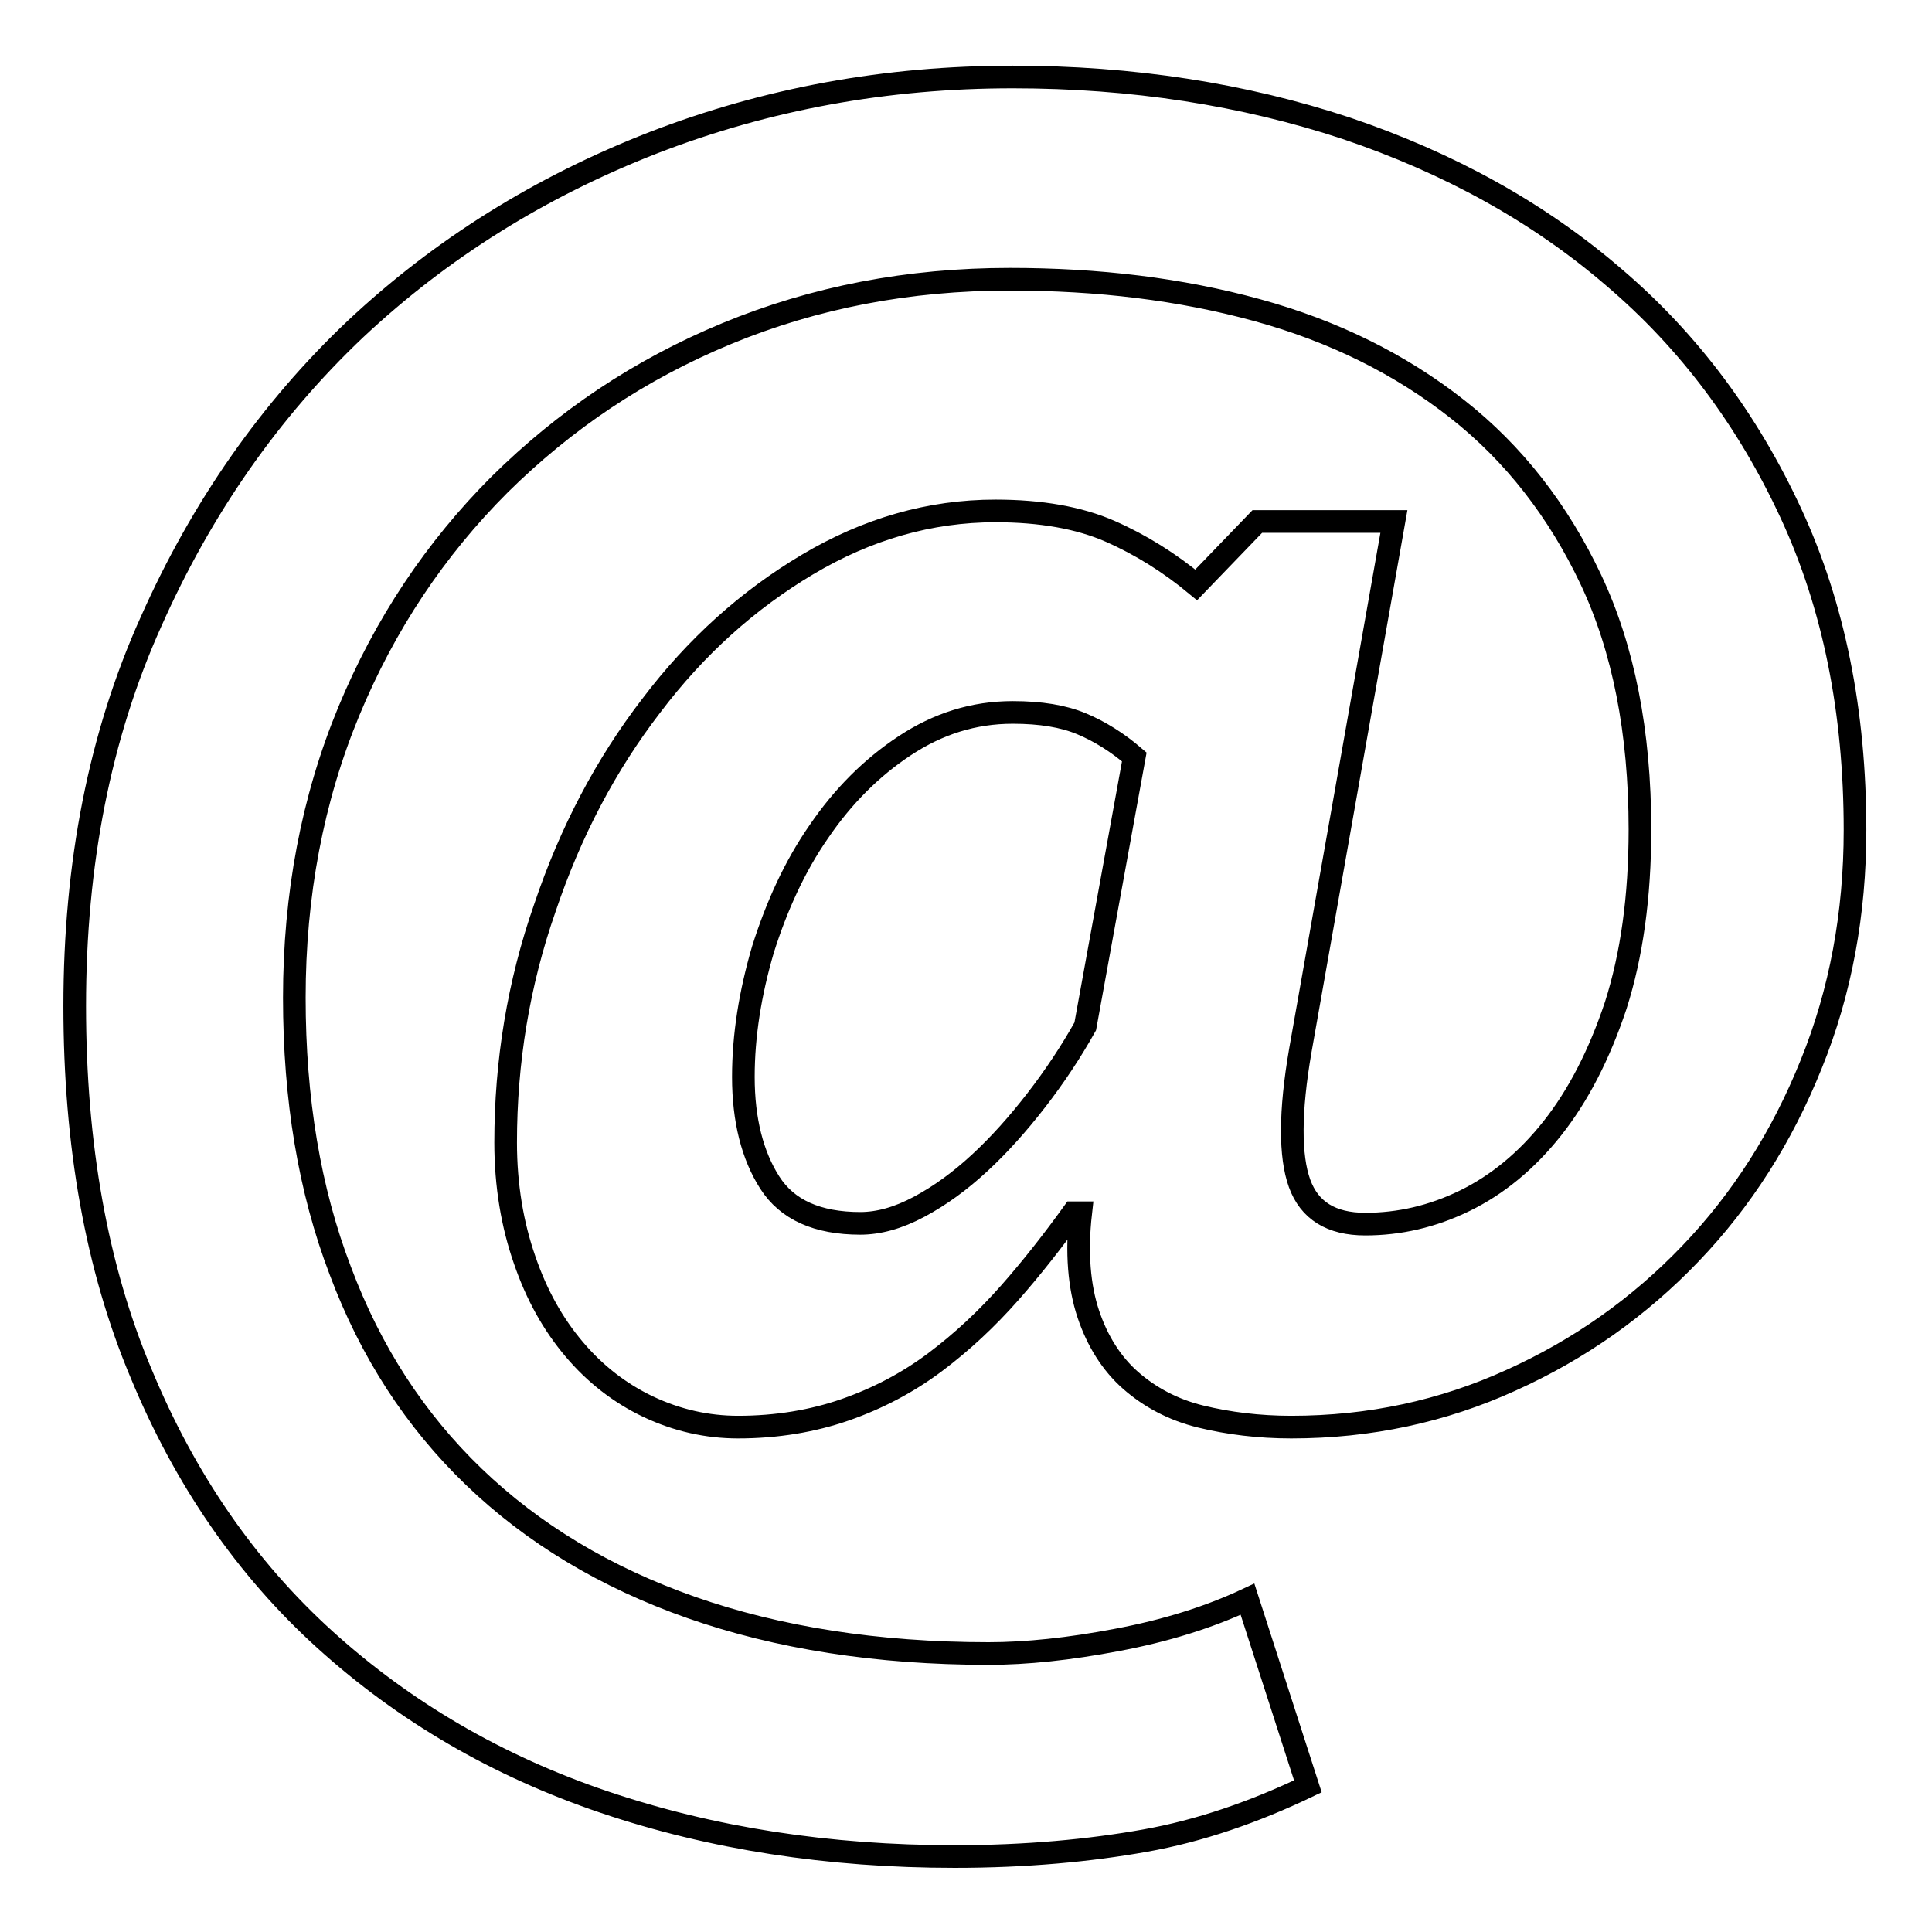
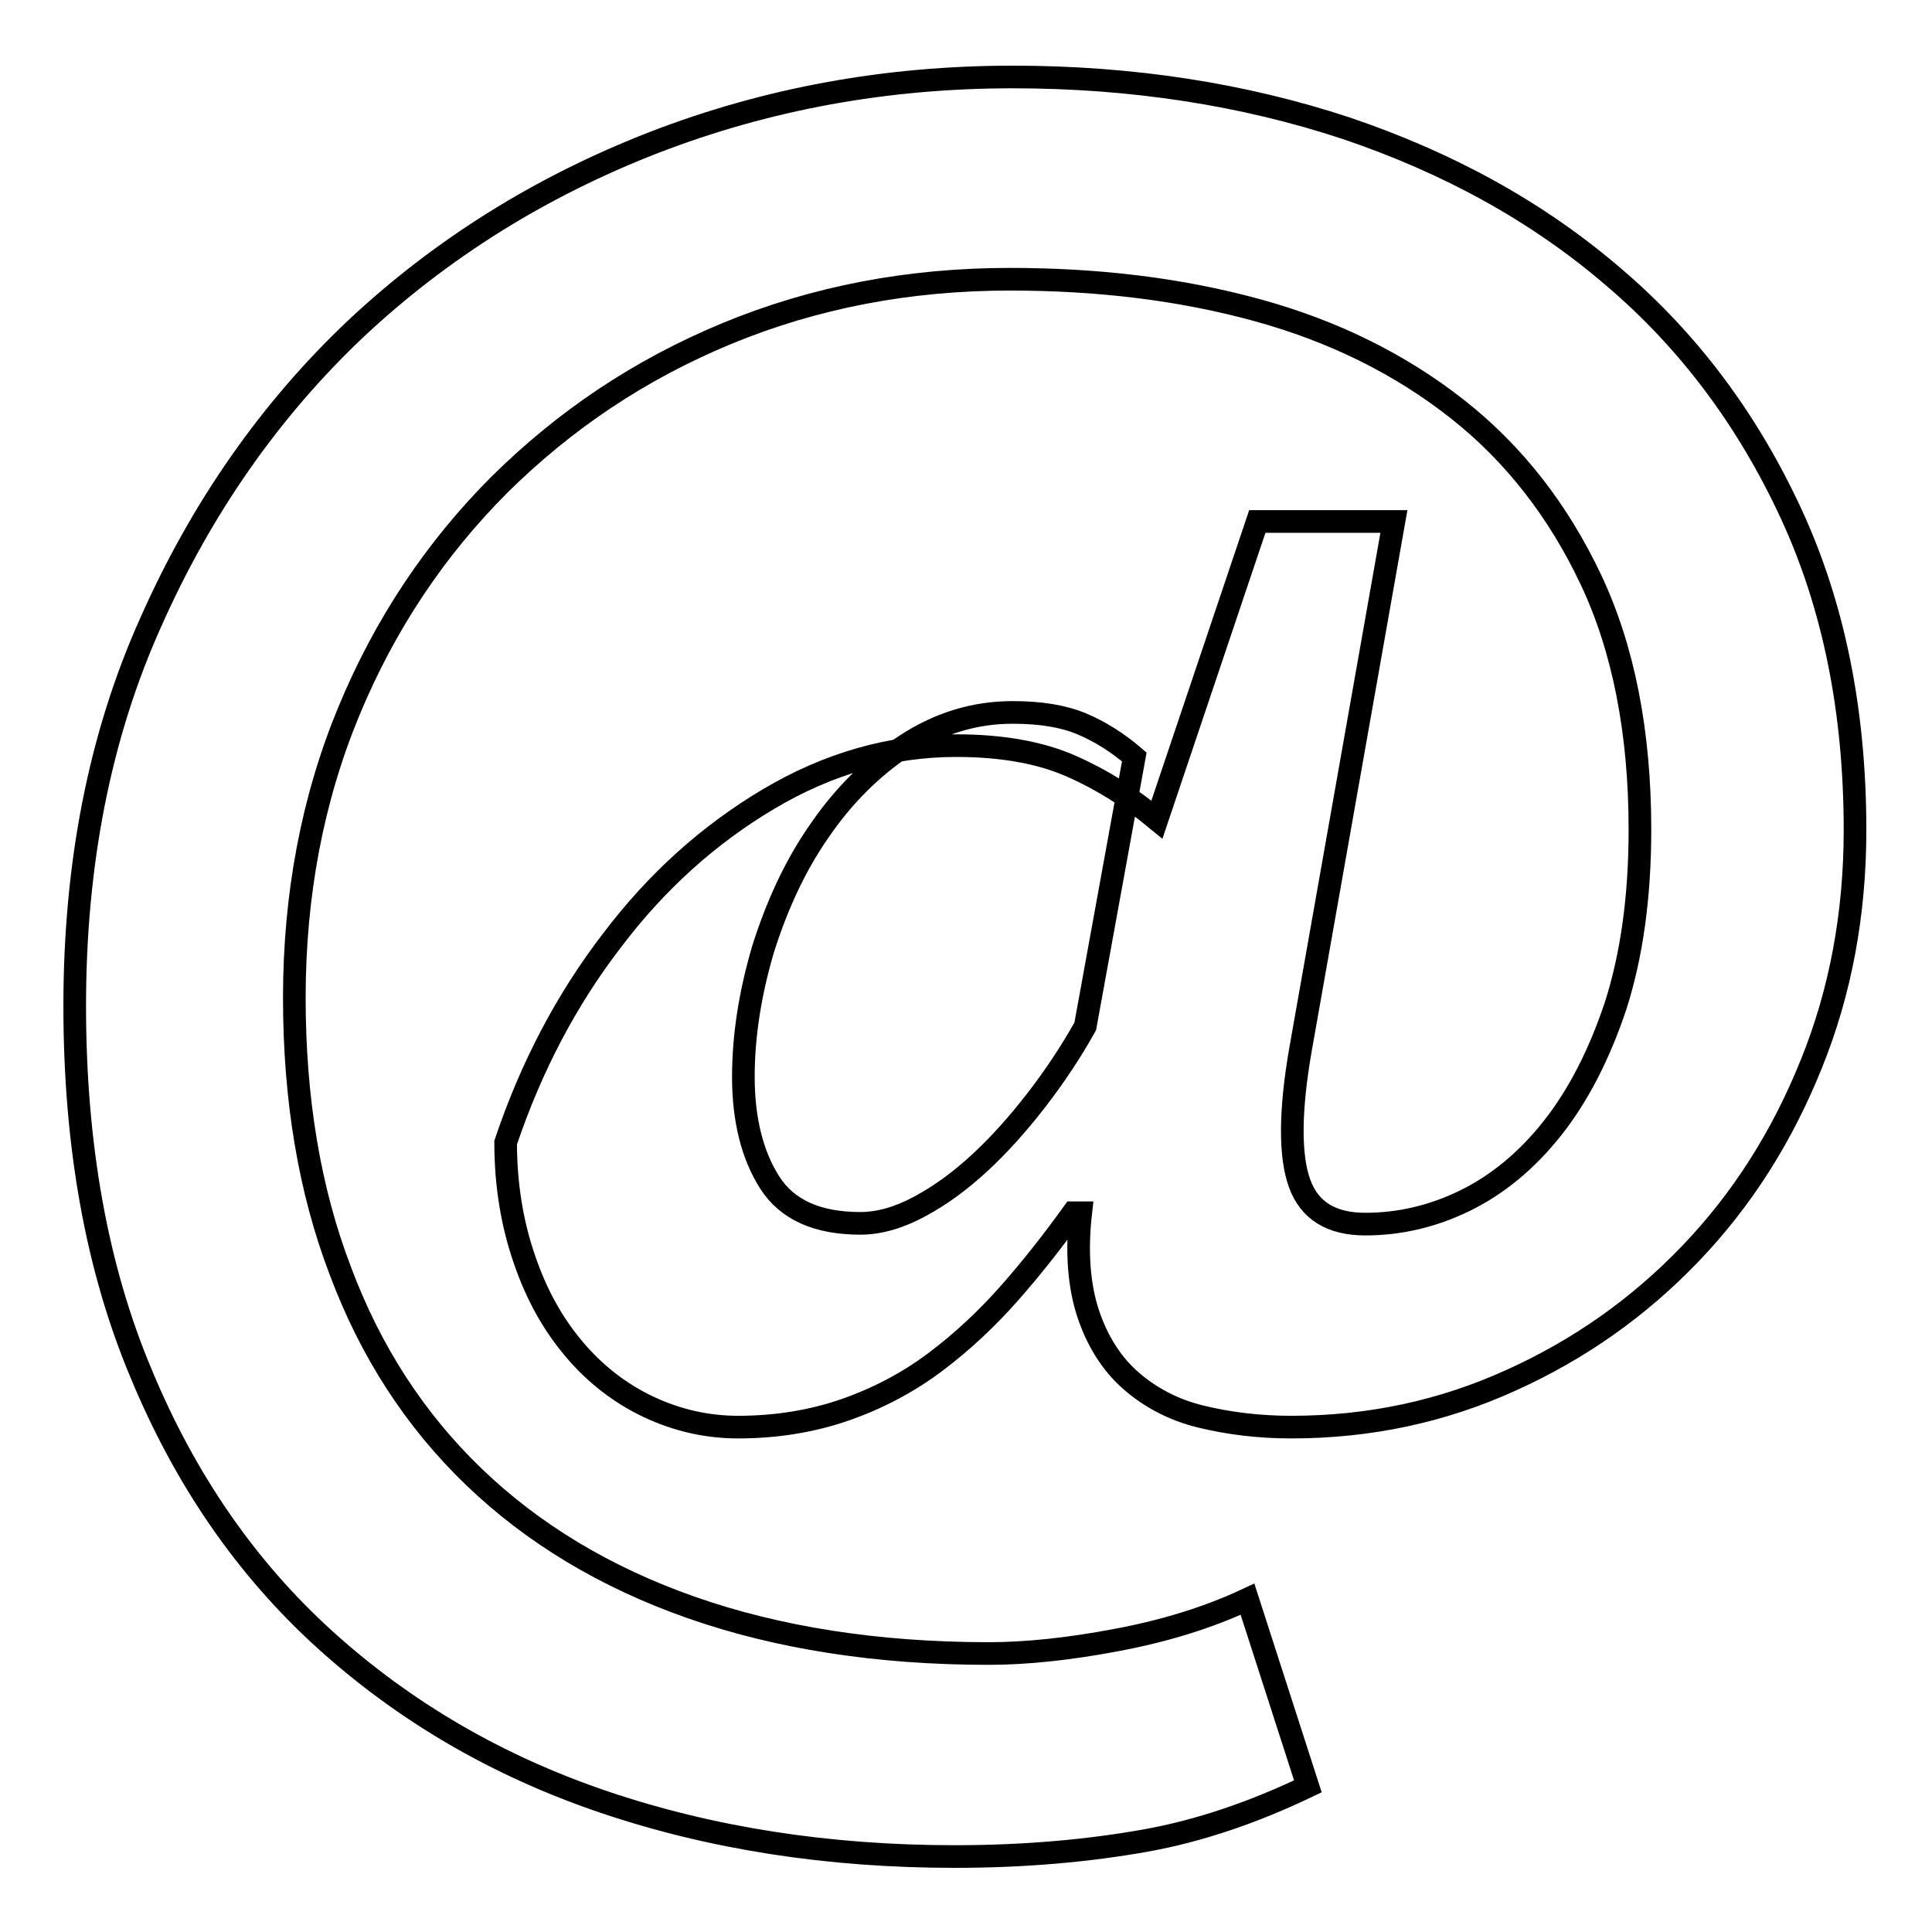
<svg xmlns="http://www.w3.org/2000/svg" version="1.1" x="0px" y="0px" viewBox="0 0 256 256" enable-background="new 0 0 256 256" xml:space="preserve">
  <g>
    <g>
      <g>
        <g>
-           <path stroke-width="3" fill-opacity="0" stroke="#000000" d="M166.6,69.1h18.1l-12.4,70.1c-1.4,8.1-1.4,14-0.1,17.6c1.3,3.6,4.2,5.4,8.7,5.4c4.5,0,8.9-1,13.2-3.1s8.2-5.3,11.6-9.6c3.4-4.3,6.2-9.7,8.4-16.3c2.1-6.6,3.2-14.3,3.2-23.3c0-12.9-2.2-24-6.5-33.1c-4.3-9.1-10.2-16.7-17.7-22.6c-7.5-5.9-16.3-10.3-26.5-13.1c-10.2-2.8-21.1-4.1-32.8-4.1c-13.4,0-25.9,2.4-37.5,7.2S74.8,55.7,66.2,64.2c-8.5,8.5-15.2,18.5-20,30.1c-4.8,11.6-7.2,24.3-7.2,37.9c0,13.4,2,25.5,6.1,36.2c4,10.7,9.9,19.8,17.7,27.3c7.8,7.5,17.4,13.3,28.8,17.3s24.6,6.1,39.4,6.1c5,0,10.7-0.6,17-1.8c6.4-1.2,12.2-3,17.3-5.4l8,24.8c-7.1,3.4-14.3,5.9-21.6,7.2s-15.7,2.1-25.2,2.1c-16.7,0-32.2-2.4-46.4-7.2c-14.2-4.8-26.5-12-37-21.5c-10.5-9.5-18.6-21.3-24.4-35.3c-5.9-14-8.8-30.3-8.8-48.7c0-18.8,3.3-35.8,10.1-50.9c6.7-15.1,15.8-28.1,27.1-38.8c11.4-10.7,24.6-18.9,39.5-24.7c15-5.8,30.8-8.7,47.6-8.7c15.8,0,30.6,2.3,44.2,6.8c13.6,4.6,25.4,11.1,35.4,19.7c10,8.5,17.8,19,23.5,31.3c5.7,12.3,8.5,26.3,8.5,42c0,11-1.9,21.4-5.8,31c-3.9,9.7-9.2,18-16,25.1c-6.8,7.1-14.7,12.7-23.8,16.8c-9,4.1-18.7,6.2-29.1,6.2c-4.3,0-8.3-0.5-12-1.4c-3.7-0.9-6.8-2.6-9.3-4.8c-2.5-2.2-4.4-5.2-5.6-8.8c-1.2-3.6-1.6-8.1-1-13.4h-1c-2.6,3.6-5.4,7.2-8.4,10.6c-3,3.4-6.3,6.5-9.9,9.2c-3.6,2.7-7.6,4.8-11.9,6.3c-4.3,1.5-9.1,2.3-14.2,2.3c-4.1,0-8.1-0.9-11.9-2.7c-3.8-1.8-7.1-4.4-9.8-7.6c-2.8-3.3-5-7.2-6.6-11.9c-1.6-4.6-2.5-9.8-2.5-15.5c0-10.7,1.7-21.1,5.2-31.1c3.4-10.1,8.1-19,14.1-26.8c5.9-7.8,12.8-14,20.7-18.7c7.9-4.7,16.2-7.1,24.9-7.1c6,0,11.1,0.9,15.2,2.7c4.1,1.8,7.9,4.2,11.4,7.1L166.6,69.1z M150.3,100.3c-2.2-1.9-4.6-3.4-7-4.4c-2.4-1-5.4-1.5-9.1-1.5c-5.2,0-9.9,1.5-14.3,4.4c-4.4,2.9-8.2,6.7-11.4,11.4c-3.2,4.6-5.6,9.9-7.4,15.6c-1.7,5.8-2.6,11.4-2.6,16.9c0,5.7,1.2,10.4,3.5,14c2.3,3.6,6.3,5.4,12,5.4c2.4,0,5-0.7,7.8-2.2c2.8-1.5,5.4-3.4,8-5.8c2.6-2.4,5.1-5.2,7.5-8.3c2.4-3.1,4.6-6.4,6.5-9.8L150.3,100.3z" />
+           <path stroke-width="3" fill-opacity="0" stroke="#000000" d="M166.6,69.1h18.1l-12.4,70.1c-1.4,8.1-1.4,14-0.1,17.6c1.3,3.6,4.2,5.4,8.7,5.4c4.5,0,8.9-1,13.2-3.1s8.2-5.3,11.6-9.6c3.4-4.3,6.2-9.7,8.4-16.3c2.1-6.6,3.2-14.3,3.2-23.3c0-12.9-2.2-24-6.5-33.1c-4.3-9.1-10.2-16.7-17.7-22.6c-7.5-5.9-16.3-10.3-26.5-13.1c-10.2-2.8-21.1-4.1-32.8-4.1c-13.4,0-25.9,2.4-37.5,7.2S74.8,55.7,66.2,64.2c-8.5,8.5-15.2,18.5-20,30.1c-4.8,11.6-7.2,24.3-7.2,37.9c0,13.4,2,25.5,6.1,36.2c4,10.7,9.9,19.8,17.7,27.3c7.8,7.5,17.4,13.3,28.8,17.3s24.6,6.1,39.4,6.1c5,0,10.7-0.6,17-1.8c6.4-1.2,12.2-3,17.3-5.4l8,24.8c-7.1,3.4-14.3,5.9-21.6,7.2s-15.7,2.1-25.2,2.1c-16.7,0-32.2-2.4-46.4-7.2c-14.2-4.8-26.5-12-37-21.5c-10.5-9.5-18.6-21.3-24.4-35.3c-5.9-14-8.8-30.3-8.8-48.7c0-18.8,3.3-35.8,10.1-50.9c6.7-15.1,15.8-28.1,27.1-38.8c11.4-10.7,24.6-18.9,39.5-24.7c15-5.8,30.8-8.7,47.6-8.7c15.8,0,30.6,2.3,44.2,6.8c13.6,4.6,25.4,11.1,35.4,19.7c10,8.5,17.8,19,23.5,31.3c5.7,12.3,8.5,26.3,8.5,42c0,11-1.9,21.4-5.8,31c-3.9,9.7-9.2,18-16,25.1c-6.8,7.1-14.7,12.7-23.8,16.8c-9,4.1-18.7,6.2-29.1,6.2c-4.3,0-8.3-0.5-12-1.4c-3.7-0.9-6.8-2.6-9.3-4.8c-2.5-2.2-4.4-5.2-5.6-8.8c-1.2-3.6-1.6-8.1-1-13.4h-1c-2.6,3.6-5.4,7.2-8.4,10.6c-3,3.4-6.3,6.5-9.9,9.2c-3.6,2.7-7.6,4.8-11.9,6.3c-4.3,1.5-9.1,2.3-14.2,2.3c-4.1,0-8.1-0.9-11.9-2.7c-3.8-1.8-7.1-4.4-9.8-7.6c-2.8-3.3-5-7.2-6.6-11.9c-1.6-4.6-2.5-9.8-2.5-15.5c3.4-10.1,8.1-19,14.1-26.8c5.9-7.8,12.8-14,20.7-18.7c7.9-4.7,16.2-7.1,24.9-7.1c6,0,11.1,0.9,15.2,2.7c4.1,1.8,7.9,4.2,11.4,7.1L166.6,69.1z M150.3,100.3c-2.2-1.9-4.6-3.4-7-4.4c-2.4-1-5.4-1.5-9.1-1.5c-5.2,0-9.9,1.5-14.3,4.4c-4.4,2.9-8.2,6.7-11.4,11.4c-3.2,4.6-5.6,9.9-7.4,15.6c-1.7,5.8-2.6,11.4-2.6,16.9c0,5.7,1.2,10.4,3.5,14c2.3,3.6,6.3,5.4,12,5.4c2.4,0,5-0.7,7.8-2.2c2.8-1.5,5.4-3.4,8-5.8c2.6-2.4,5.1-5.2,7.5-8.3c2.4-3.1,4.6-6.4,6.5-9.8L150.3,100.3z" />
        </g>
      </g>
      <g />
      <g />
      <g />
      <g />
      <g />
      <g />
      <g />
      <g />
      <g />
      <g />
      <g />
      <g />
      <g />
      <g />
      <g />
    </g>
  </g>
</svg>